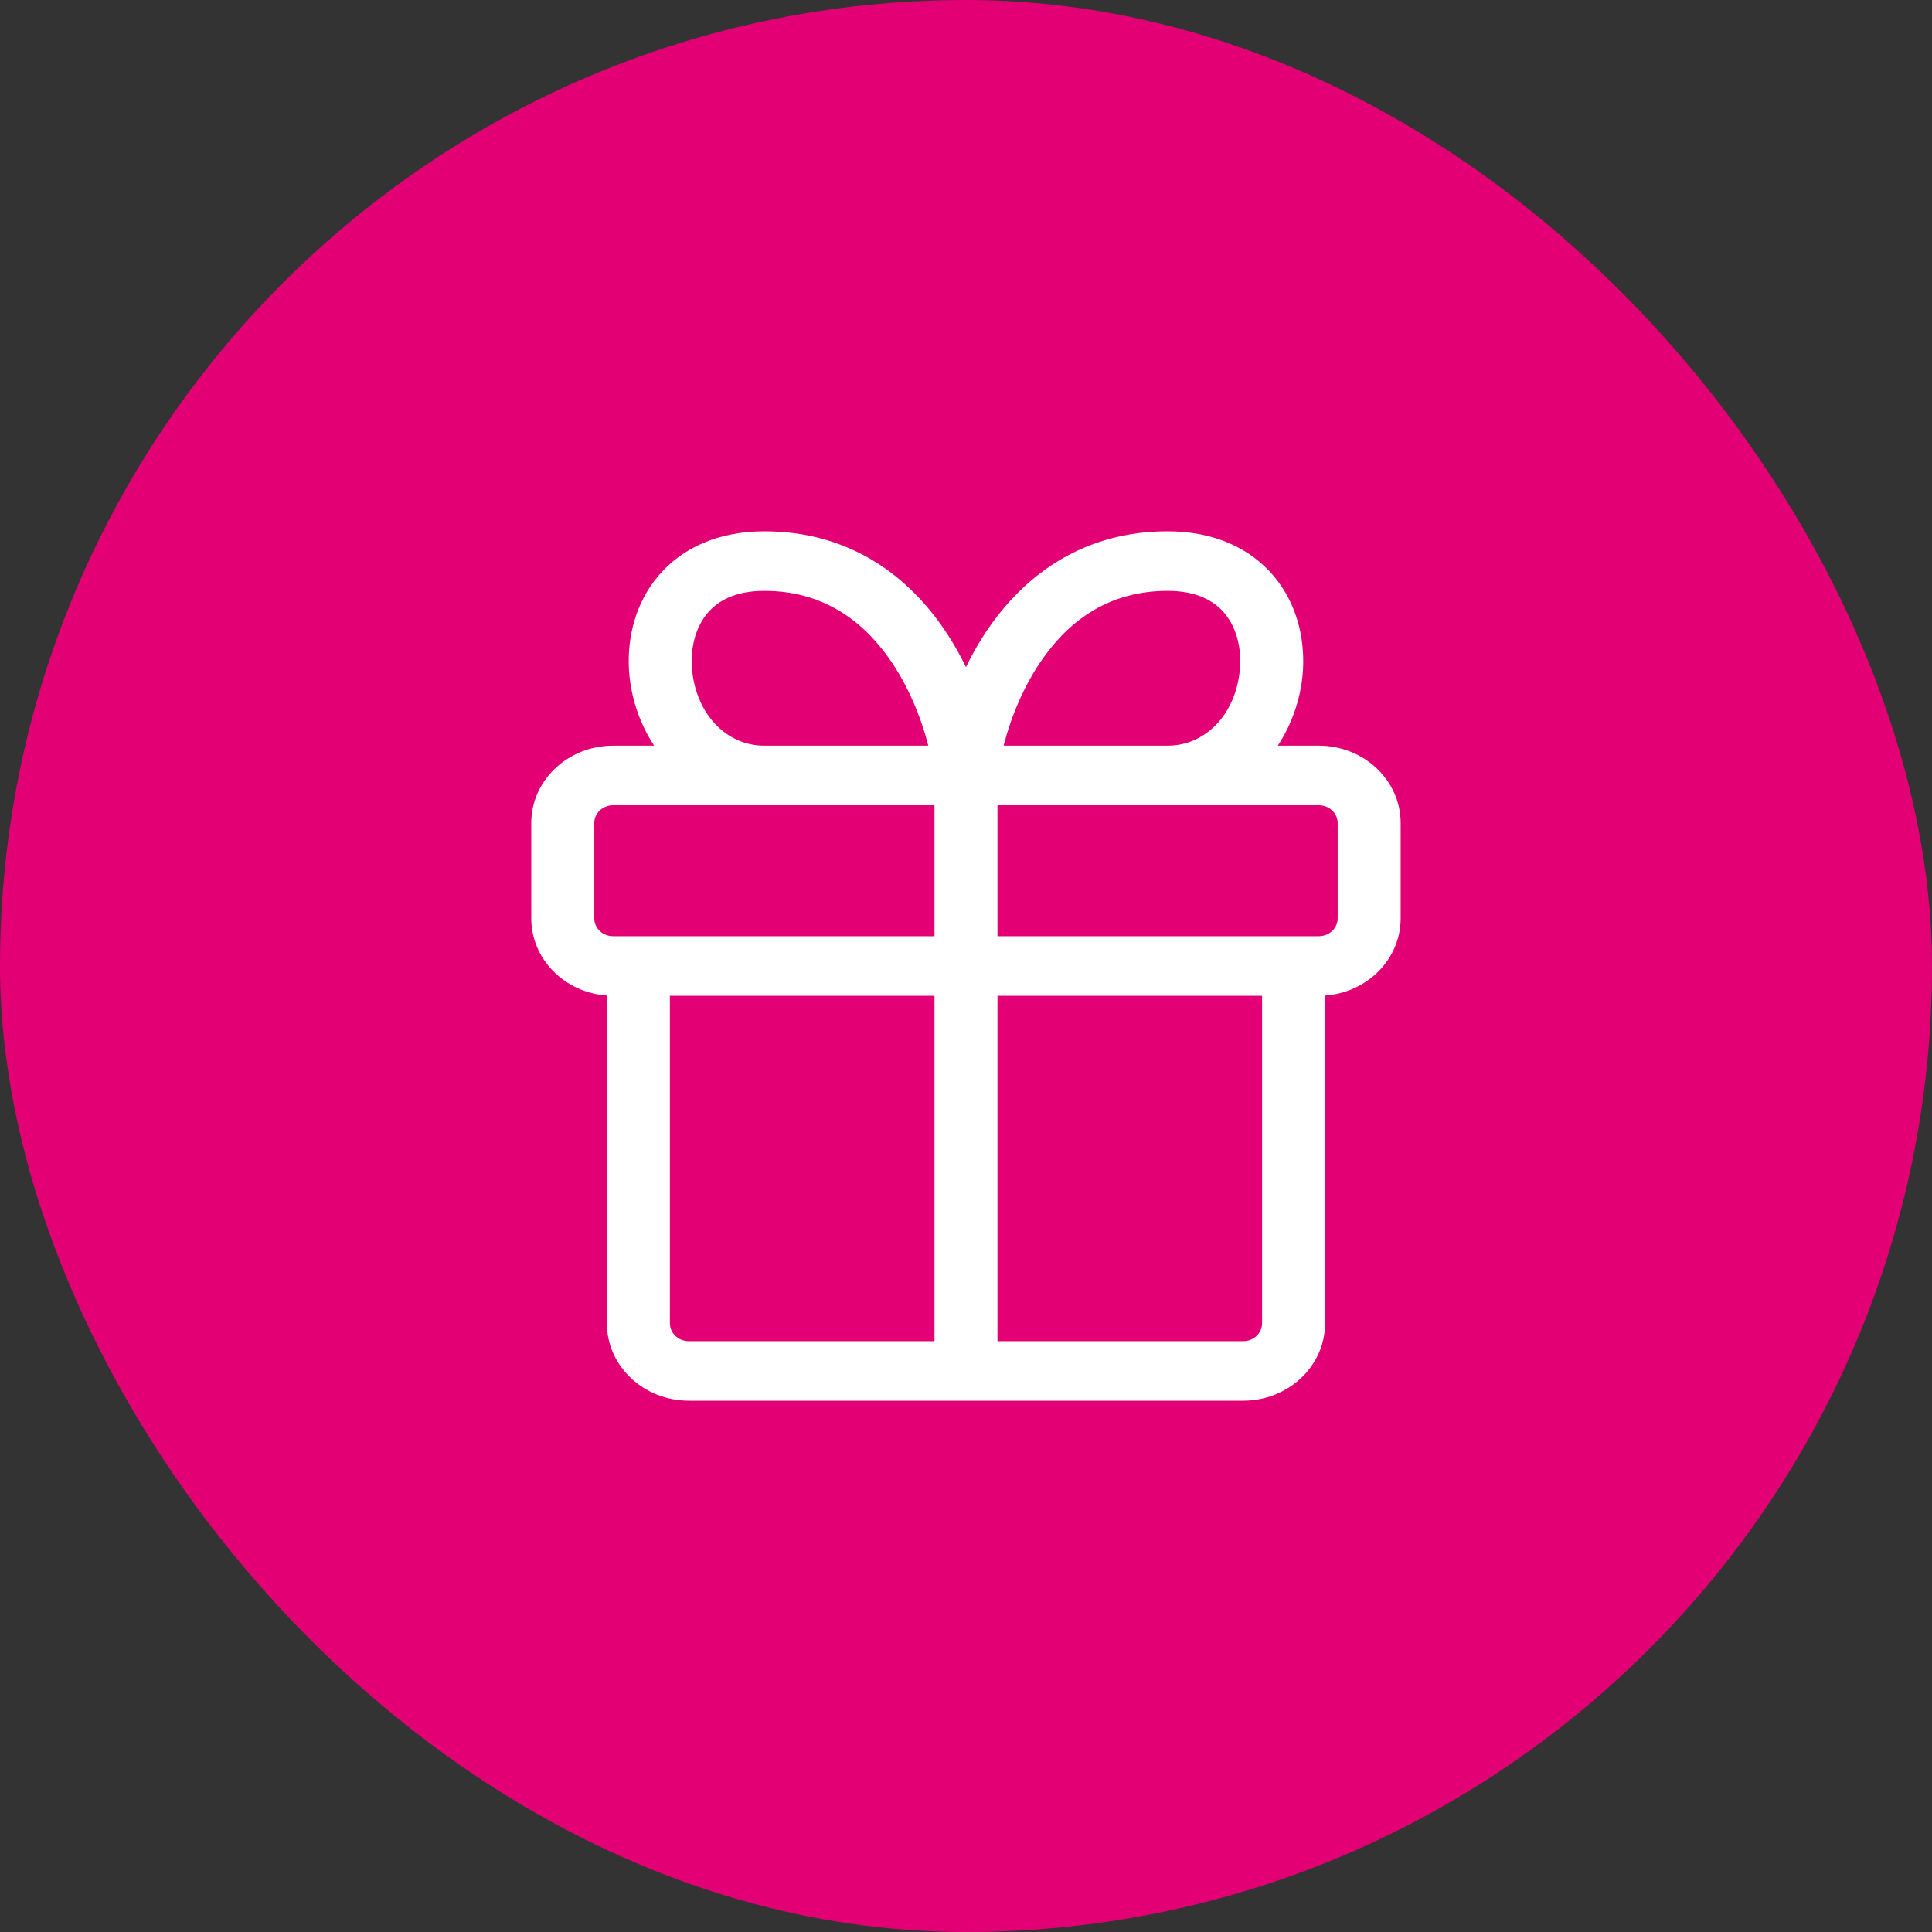
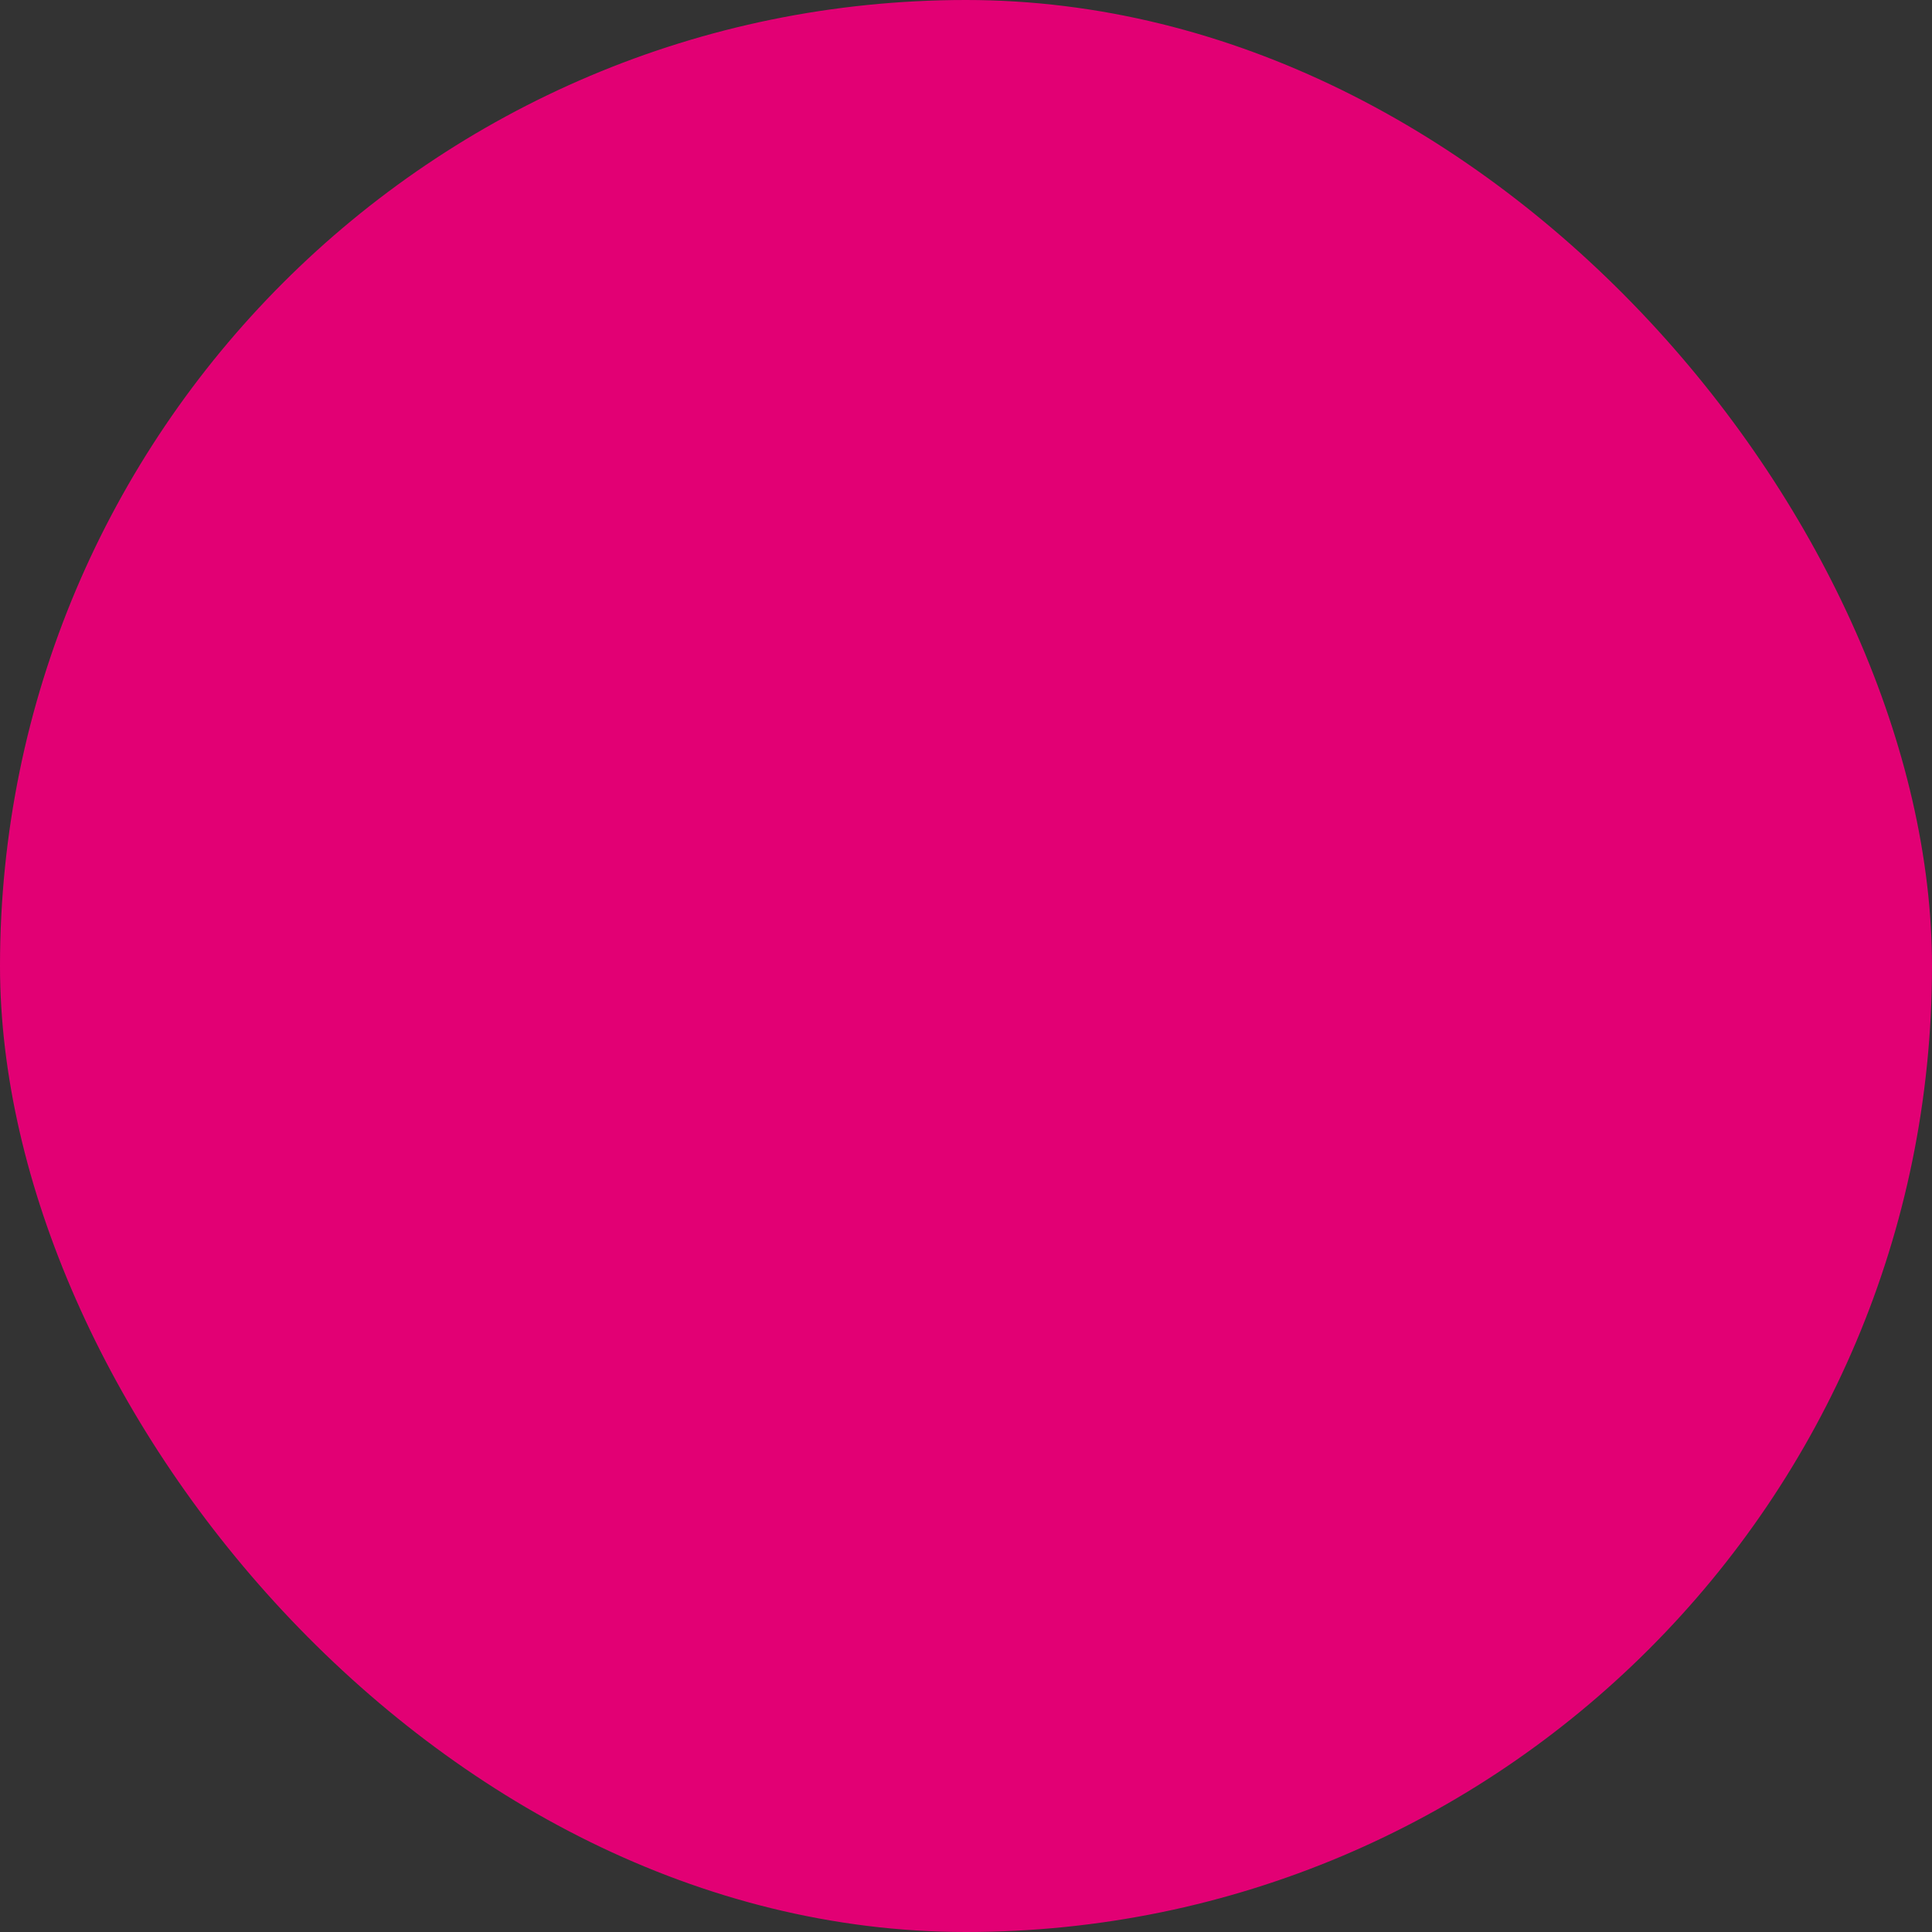
<svg xmlns="http://www.w3.org/2000/svg" width="48" height="48" viewBox="0 0 48 48" fill="none">
  <rect x="0" y="0" width="48" height="48" fill="#333333" stroke="none" />
  <rect width="48" height="48" rx="24" fill="#E20074" />
-   <path fill-rule="evenodd" clip-rule="evenodd" d="M16.353 14.311C16.936 13.619 17.836 13.2 18.991 13.2C21.075 13.2 22.492 14.273 23.381 15.525C23.621 15.863 23.826 16.218 23.999 16.575C24.172 16.218 24.377 15.863 24.617 15.525C25.506 14.273 26.924 13.2 29.008 13.2C30.162 13.2 31.062 13.619 31.645 14.311C32.21 14.982 32.419 15.838 32.372 16.644C32.335 17.275 32.126 17.949 31.746 18.526H32.764C33.888 18.526 34.799 19.387 34.799 20.449V22.817C34.799 23.829 33.972 24.659 32.921 24.734V32.877C32.921 33.939 32.01 34.8 30.886 34.8H17.112C15.989 34.8 15.078 33.939 15.078 32.877V24.734C14.027 24.659 13.199 23.829 13.199 22.817V20.449C13.199 19.387 14.11 18.526 15.234 18.526H16.252C15.873 17.949 15.664 17.275 15.627 16.644C15.579 15.838 15.788 14.982 16.353 14.311ZM15.234 20.006C14.975 20.006 14.764 20.204 14.764 20.449V22.817C14.764 23.062 14.975 23.26 15.234 23.26H23.217V20.006H15.234ZM24.782 20.006V23.26H32.764C33.024 23.26 33.234 23.062 33.234 22.817V20.449C33.234 20.204 33.024 20.006 32.764 20.006H24.782ZM29.008 18.526C29.999 18.526 30.744 17.671 30.809 16.562C30.84 16.036 30.697 15.561 30.421 15.233C30.162 14.926 29.732 14.68 29.008 14.68C27.586 14.68 26.604 15.382 25.917 16.349C25.428 17.038 25.112 17.835 24.934 18.526H29.008ZM23.064 18.526C22.886 17.835 22.571 17.038 22.082 16.349C21.395 15.382 20.412 14.68 18.991 14.68C18.267 14.68 17.836 14.926 17.578 15.233C17.302 15.561 17.158 16.036 17.189 16.562C17.255 17.671 18 18.526 18.991 18.526H23.064ZM23.217 24.74H16.643V32.877C16.643 33.122 16.853 33.321 17.112 33.321H23.217V24.74ZM24.782 33.321V24.74H31.356V32.877C31.356 33.122 31.145 33.321 30.886 33.321H24.782Z" fill="white" />
</svg>